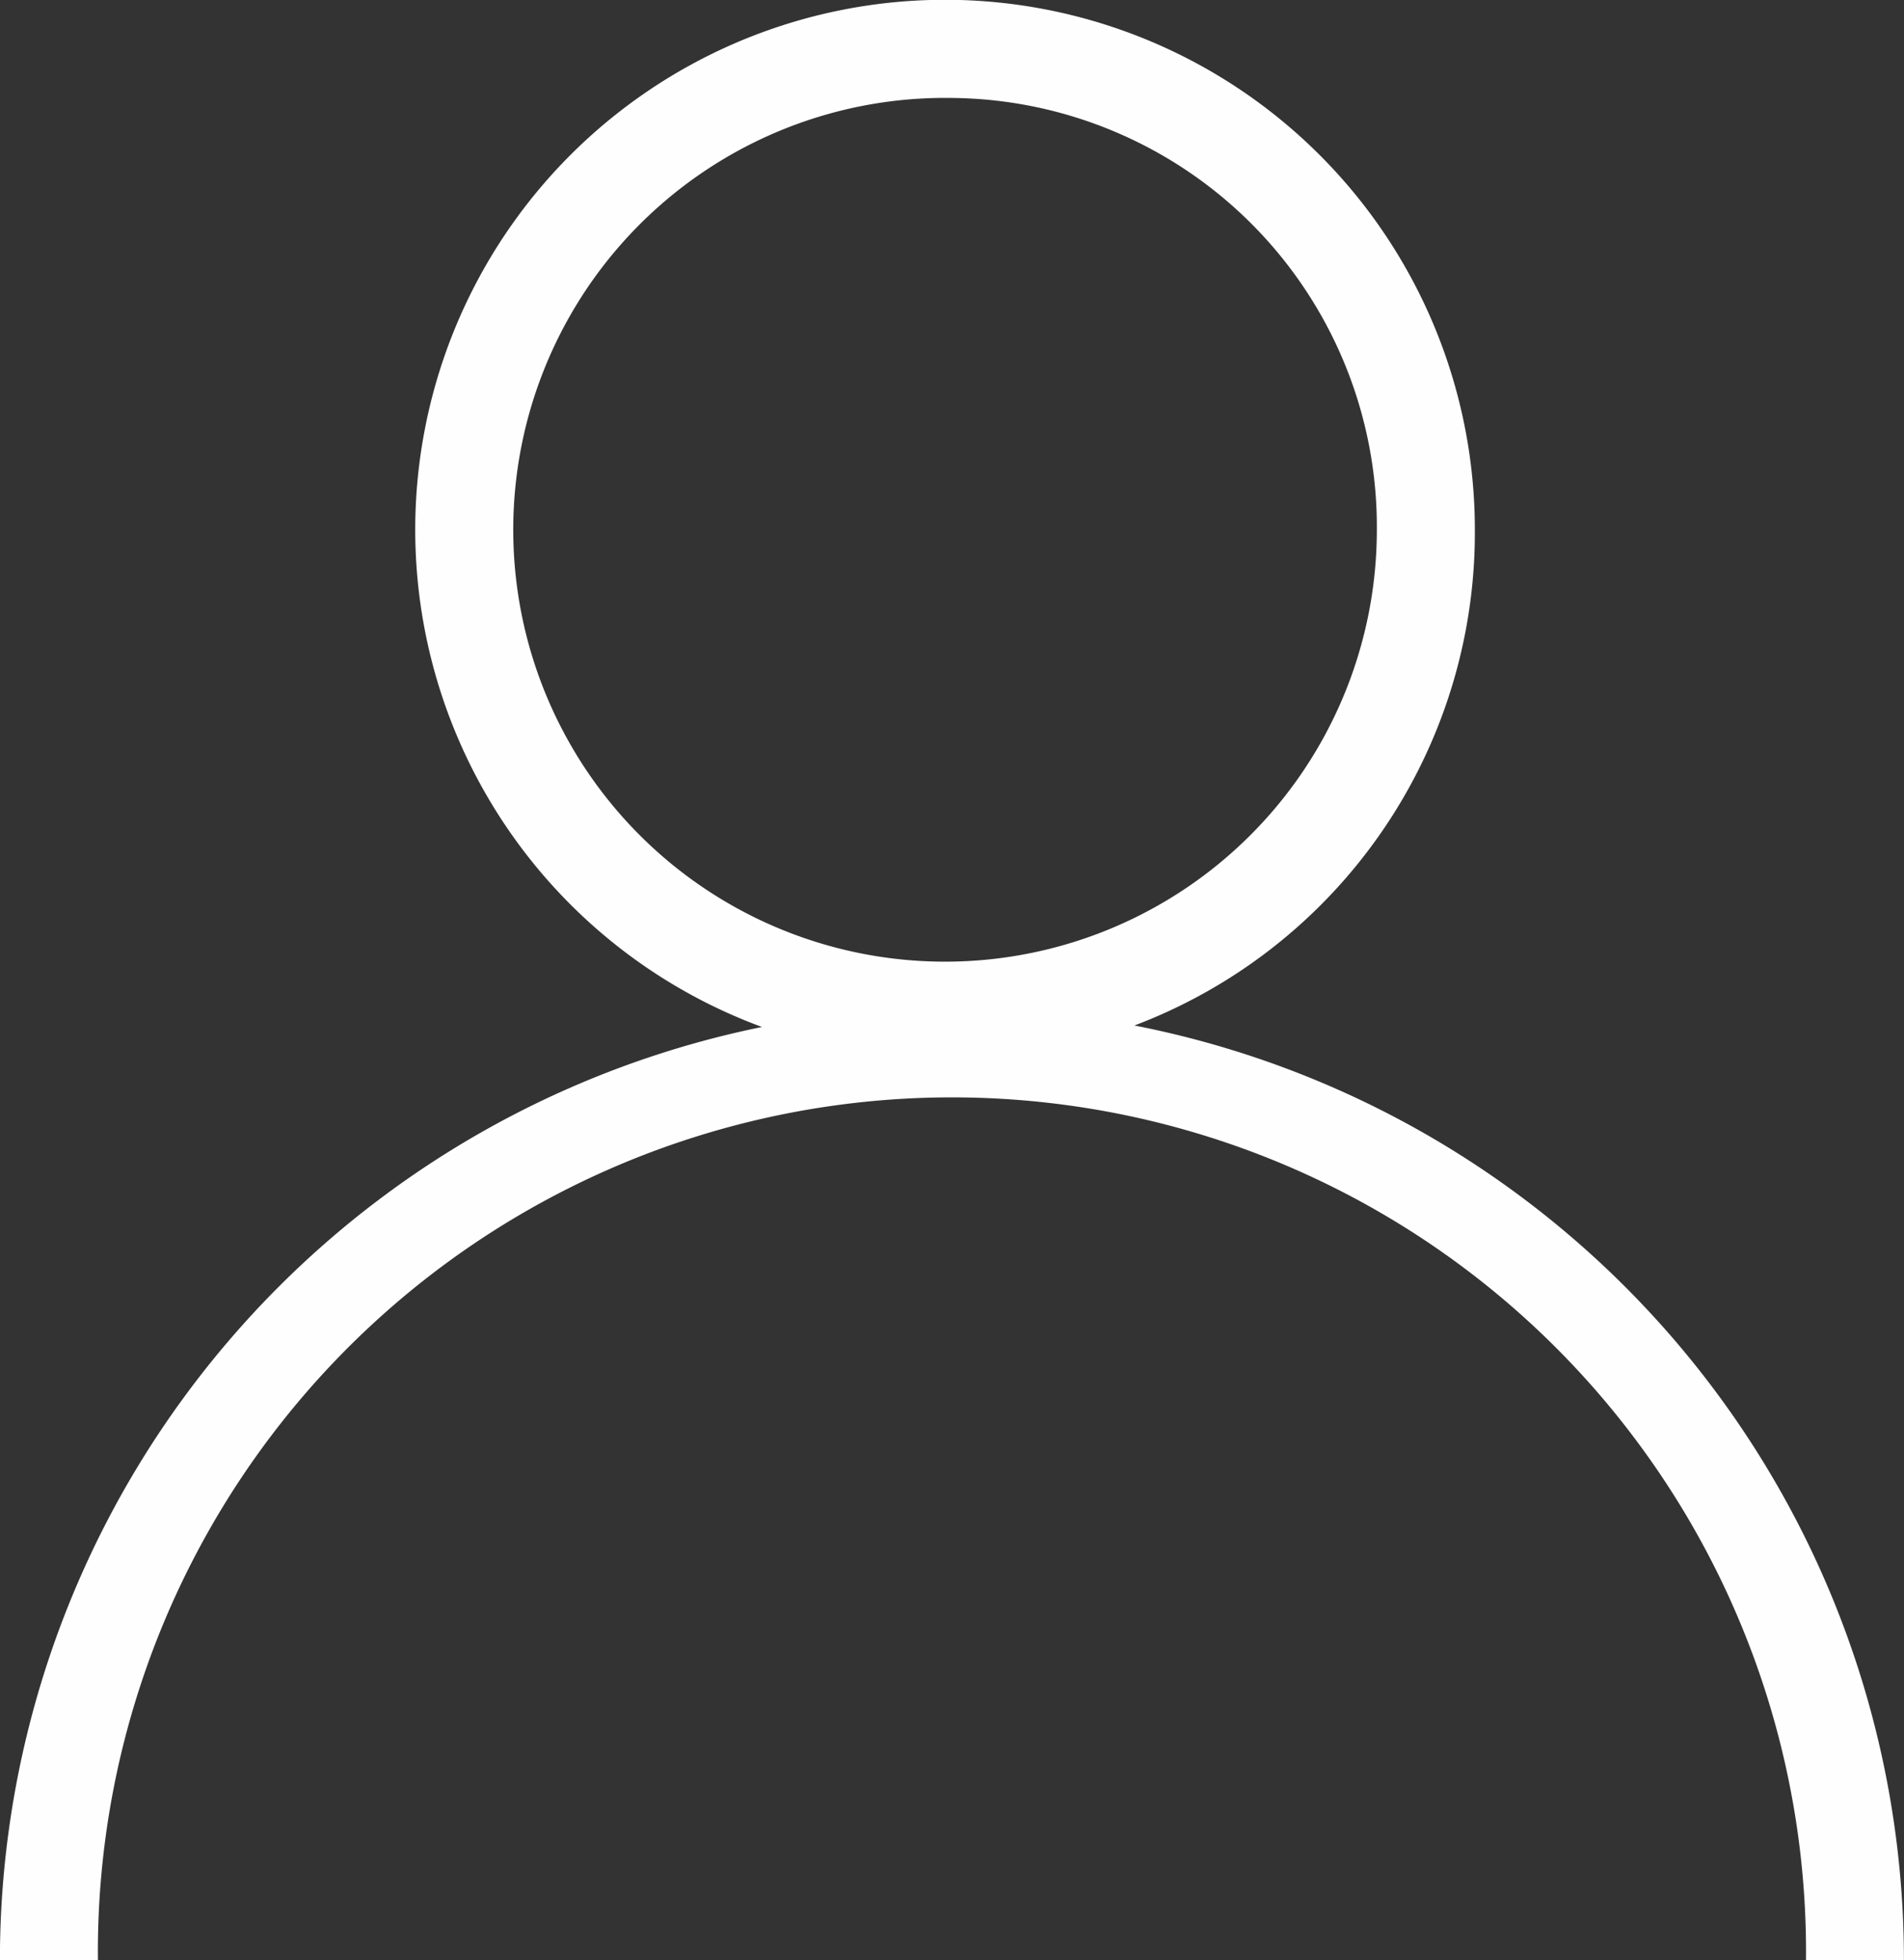
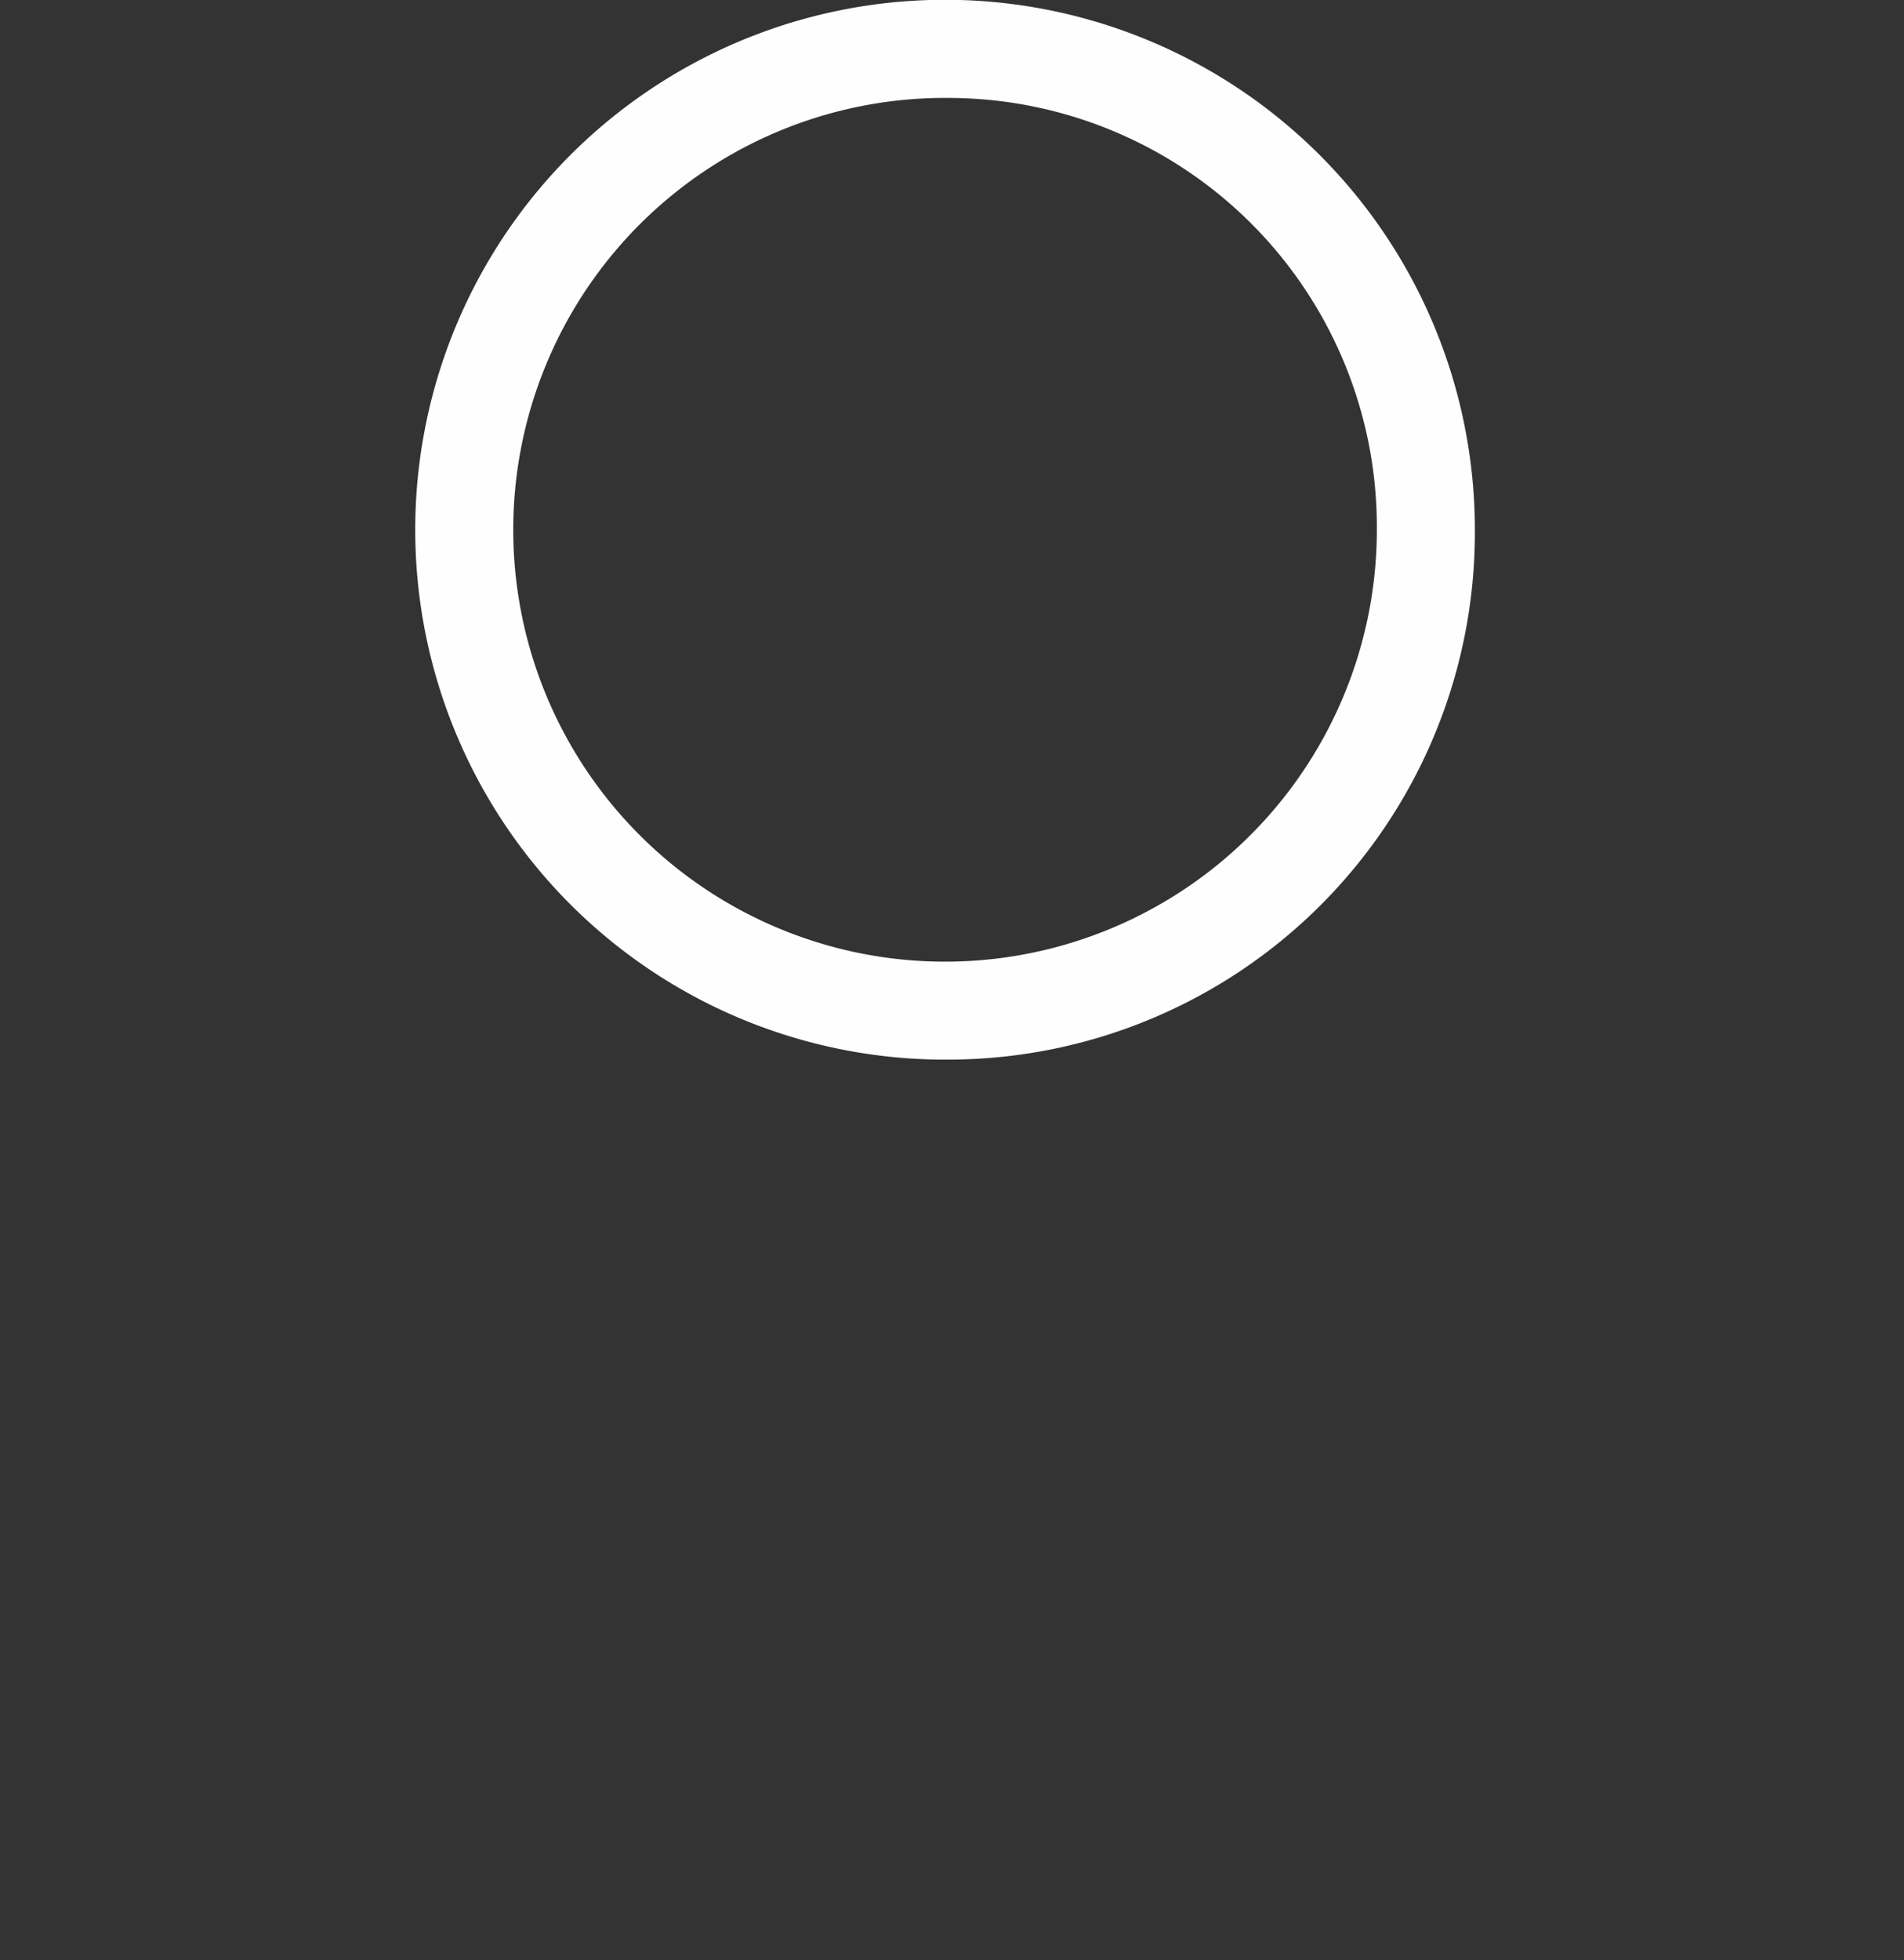
<svg xmlns="http://www.w3.org/2000/svg" width="23" height="23.672" viewBox="0 0 23 23.672">
  <rect x="0" y="0" width="23" height="23.672" fill="#333333" stroke="none" />
  <defs>
    <style>.a{fill:#fefefe;}</style>
  </defs>
  <g transform="translate(0 0)">
    <g transform="translate(5.184)">
      <path class="a" d="M924.385,630.66a6.4,6.4,0,1,1,6.316-6.4A6.365,6.365,0,0,1,924.385,630.66Zm0-11.614a5.216,5.216,0,1,0,5.132,5.215A5.18,5.18,0,0,0,924.385,619.046Z" transform="translate(-918.069 -617.863)" />
    </g>
    <g transform="translate(0 12.016)">
-       <path class="a" d="M930.962,652.948h-1.184a10.317,10.317,0,1,0-20.633,0h-1.184a11.5,11.5,0,1,1,23,0Z" transform="translate(-907.962 -641.292)" />
-     </g>
+       </g>
  </g>
</svg>